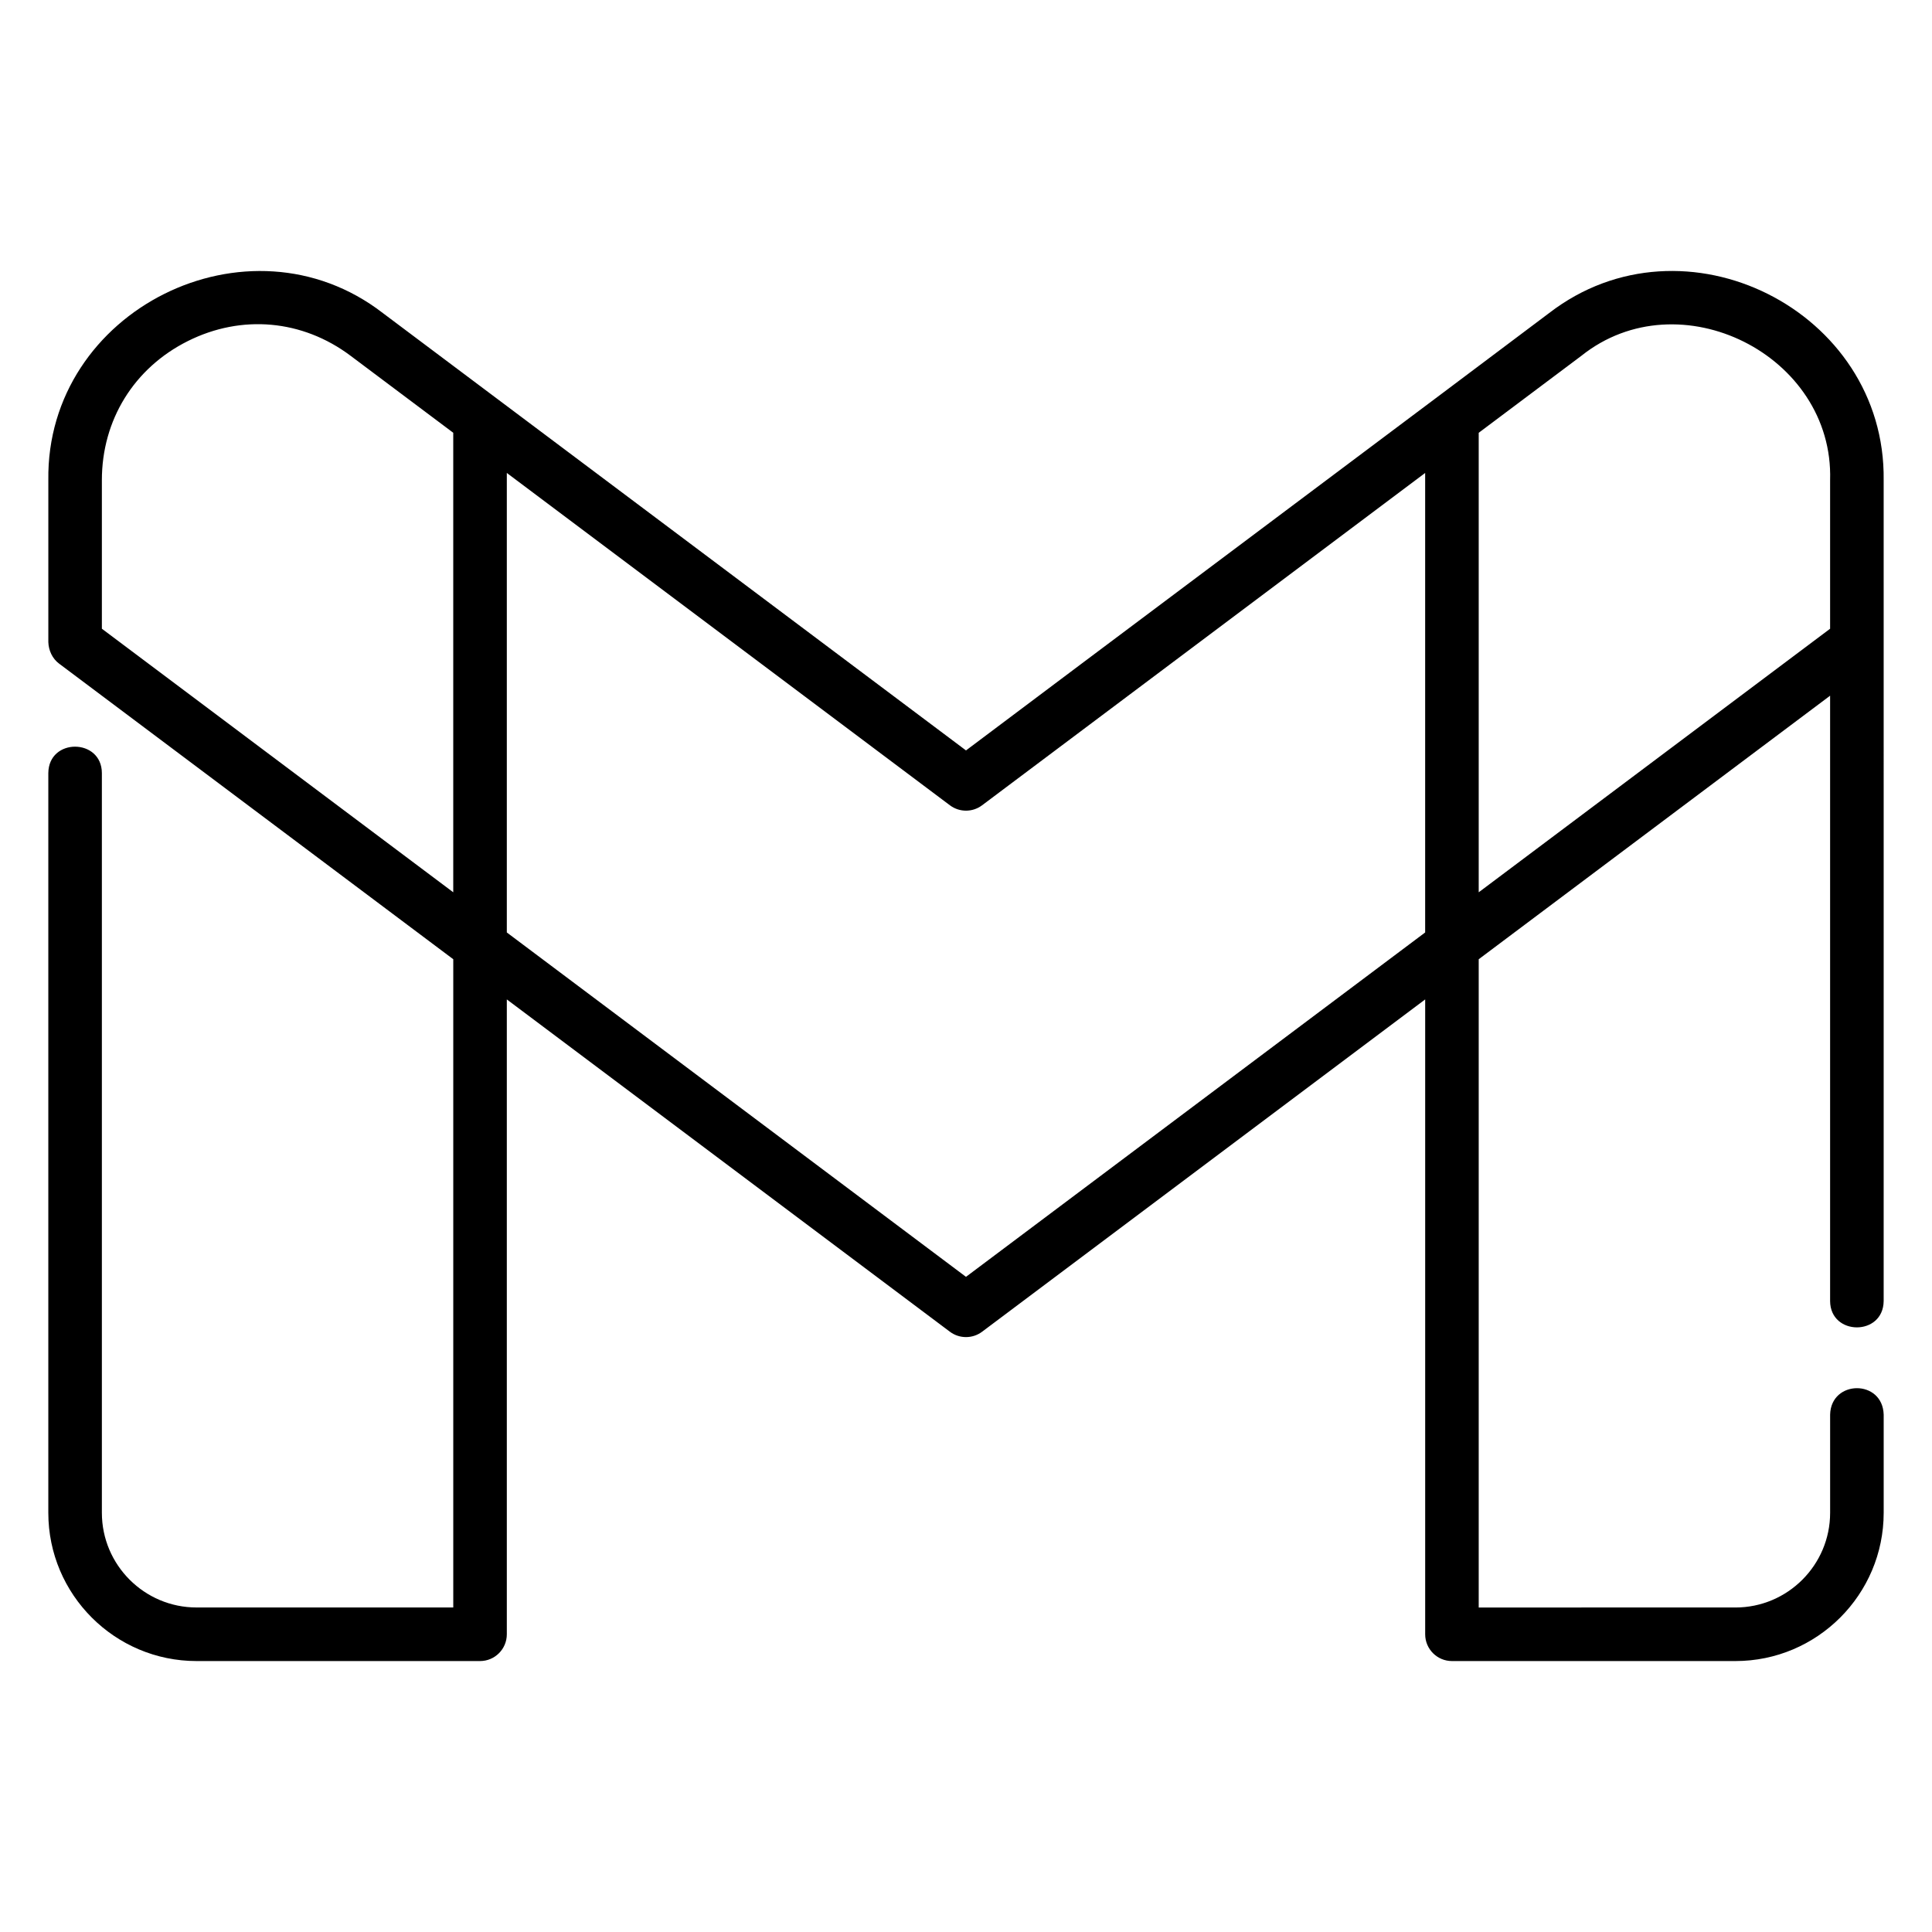
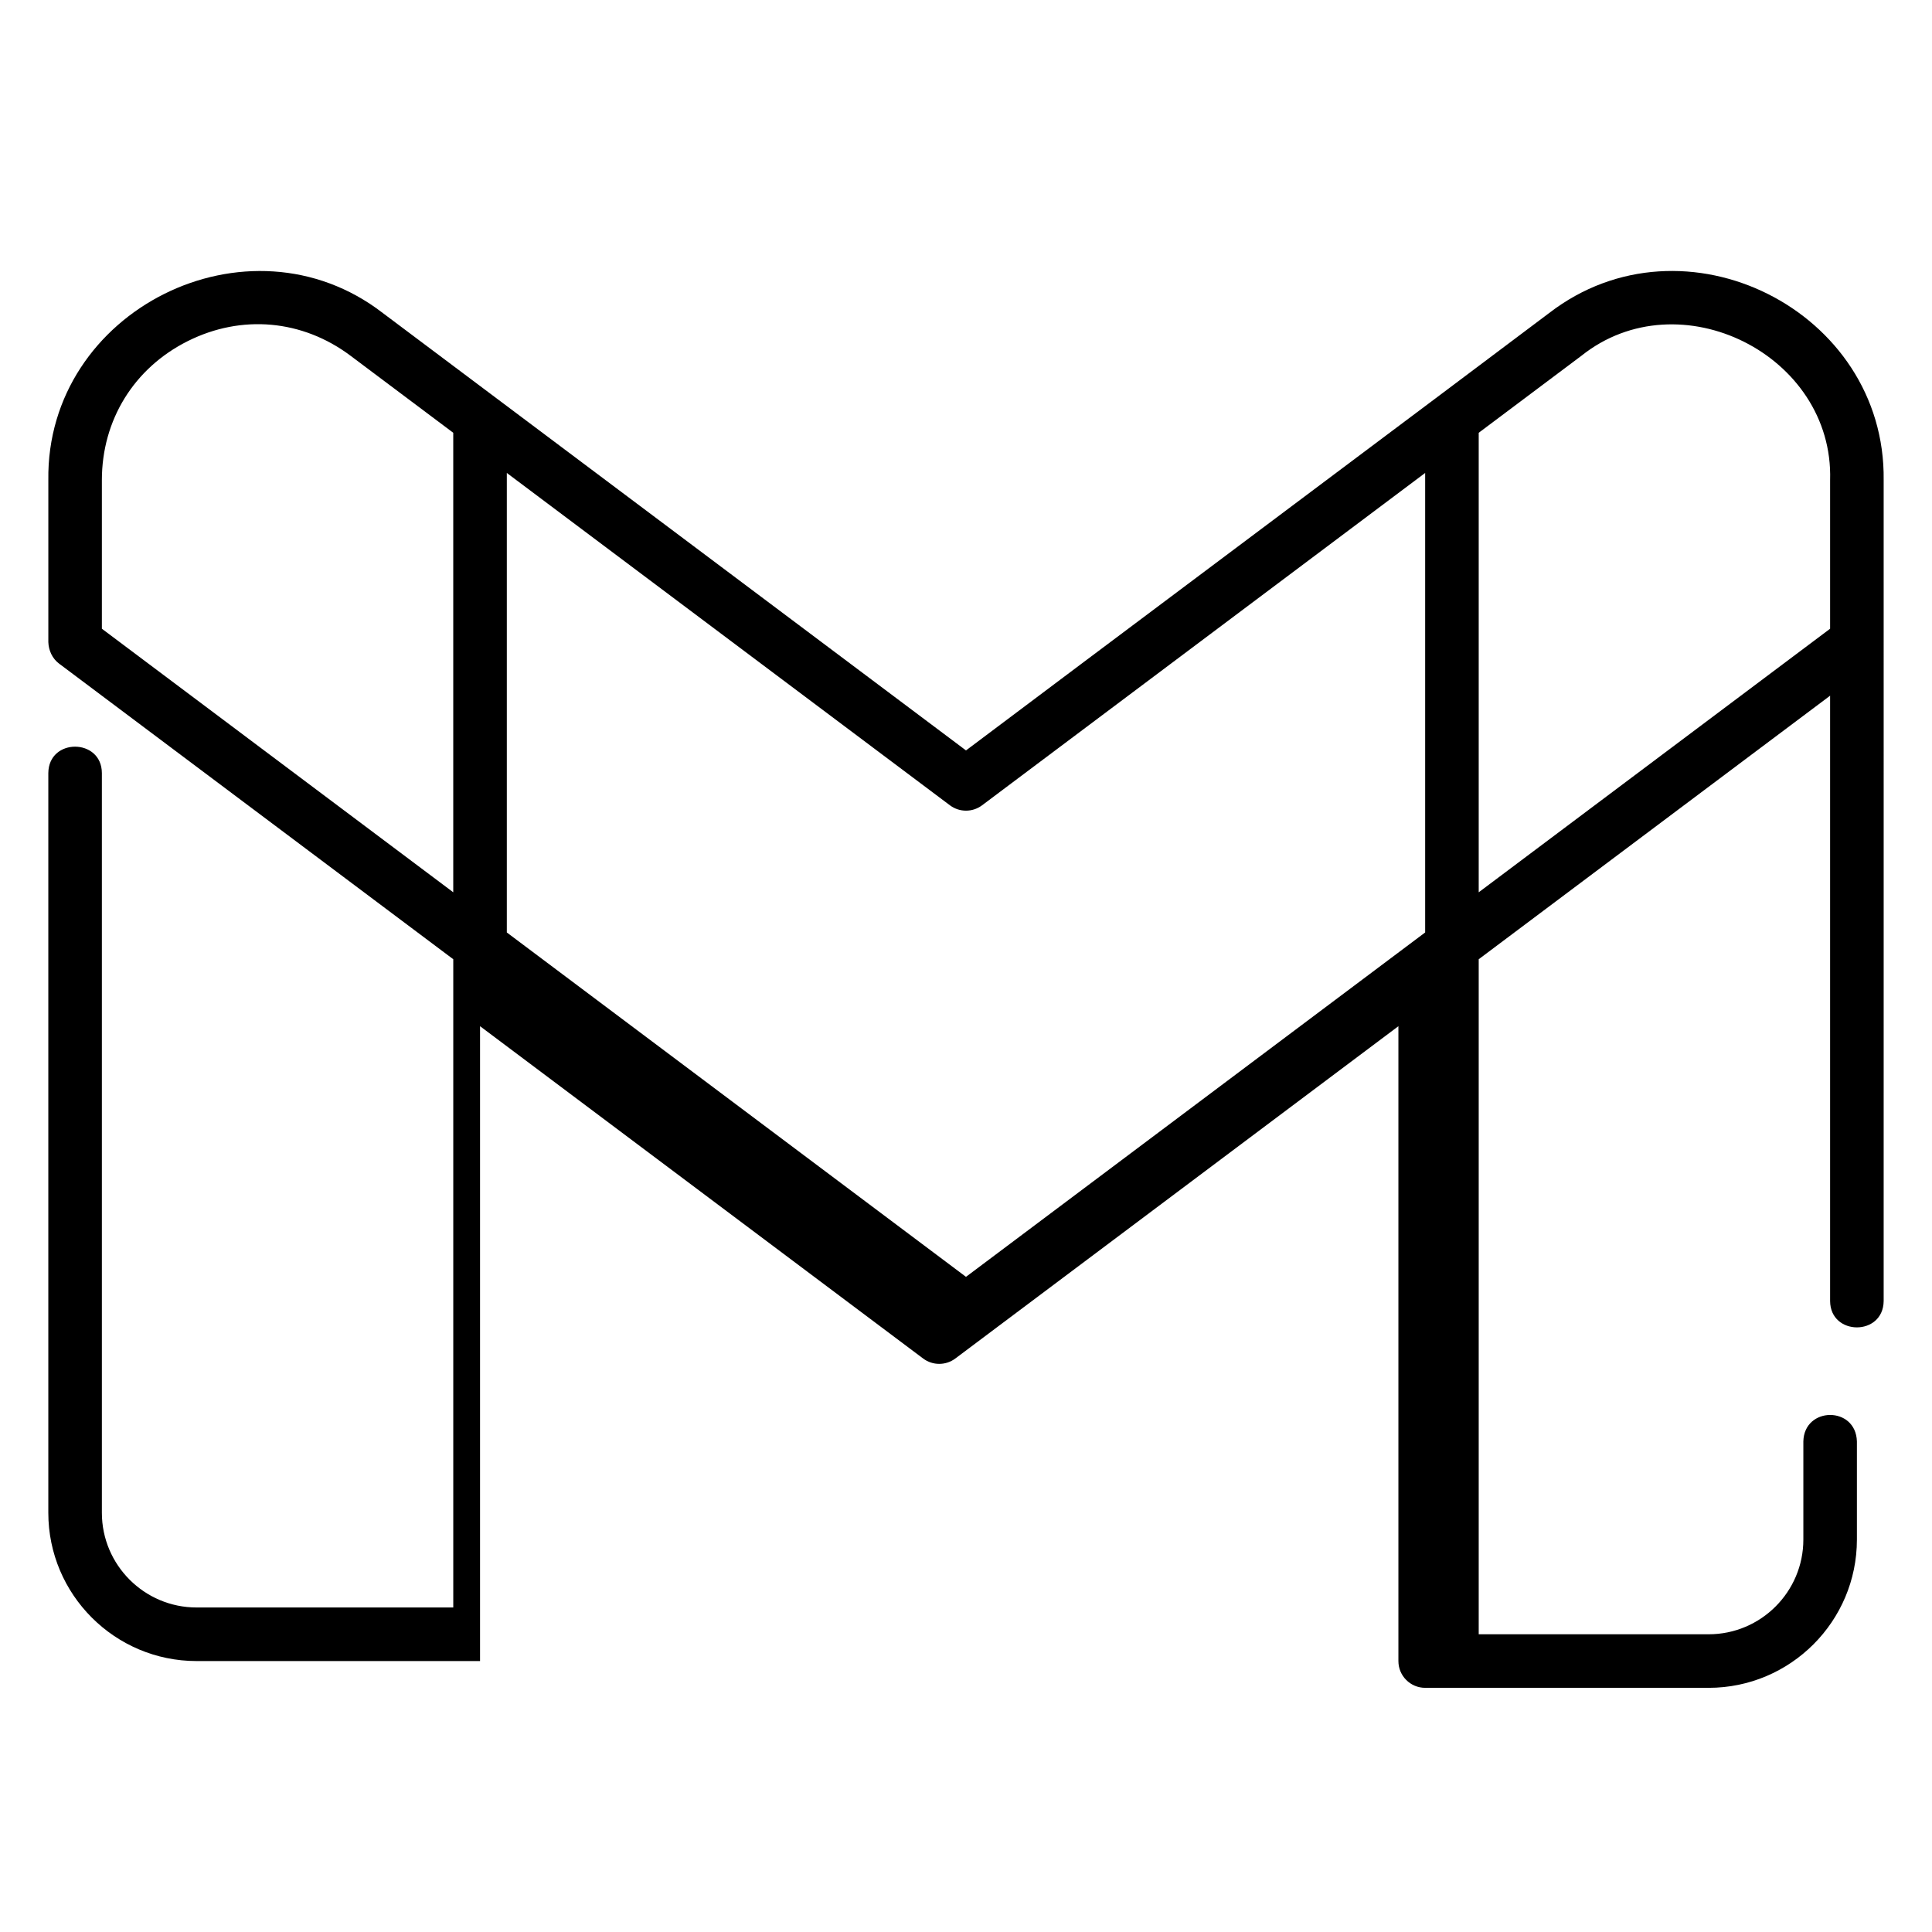
<svg xmlns="http://www.w3.org/2000/svg" style="enable-background:new 0 0 100 100;" version="1.1" viewBox="0 0 100 100" xml:space="preserve">
  <style type="text/css">
	.st0{fill:#FFFFFF;}
	.st1{fill:none;stroke:#000000;stroke-width:3;stroke-linecap:round;stroke-linejoin:round;stroke-miterlimit:10;}
	.st2{fill-rule:evenodd;clip-rule:evenodd;}
	
		.st3{fill-rule:evenodd;clip-rule:evenodd;fill:none;stroke:#040404;stroke-width:3;stroke-linecap:round;stroke-linejoin:round;stroke-miterlimit:10;}
	
		.st4{fill-rule:evenodd;clip-rule:evenodd;fill:none;stroke:#000000;stroke-width:3;stroke-linecap:round;stroke-linejoin:round;stroke-miterlimit:10;}
	.st5{fill-rule:evenodd;clip-rule:evenodd;fill:#040404;}
	.st6{fill:none;}
	.st7{fill:none;stroke:#000000;stroke-width:3;stroke-miterlimit:10;}
	.st8{fill:none;stroke:#FFFFFF;stroke-miterlimit:10;}
	.st9{fill:#040404;}
</style>
  <g id="Layer_1" />
  <g id="Layer_2">
-     <path d="M97.498,67.342c0.006-6.149-0.004-37.025,0-42.489c0.113-8.79-10.334-14.029-17.309-8.654   c-3.602,2.721-26.049,19.523-30.189,22.643c-4.246-3.185-26.424-19.819-30.19-22.643c-6.954-5.366-17.431-0.148-17.308,8.655   c0,0,0,8.384,0,8.384c0.015,0.429,0.206,0.848,0.554,1.109L23.461,49.65v33.553H10.175c-2.703,0-4.902-2.199-4.902-4.902V40.011   c-0.008-1.805-2.752-1.83-2.772,0c0,0,0,38.291,0,38.291c0,4.232,3.442,7.674,7.674,7.674h14.672c0.765,0,1.386-0.621,1.386-1.386   v-32.86l22.935,17.201c0.493,0.369,1.171,0.369,1.664,0l22.935-17.201v32.86c0,0.765,0.621,1.386,1.386,1.386h14.672   c4.232,0,7.674-3.442,7.674-7.674v-5.08c-0.053-1.84-2.732-1.812-2.772,0c0,0,0,5.08,0,5.08c0,2.703-2.199,4.902-4.902,4.902   H76.538V49.65l18.188-13.641v31.333C94.736,69.151,97.478,69.167,97.498,67.342z M23.461,46.185L5.273,32.543v-7.691   c0-3.114,1.663-5.804,4.447-7.197c2.784-1.394,5.934-1.111,8.426,0.76l5.314,3.985V46.185z M73.766,48.264L49.999,66.089   L26.233,48.264V24.48l22.935,17.202c0.493,0.37,1.171,0.37,1.664,0L73.766,24.48V48.264z M76.538,46.185V22.401l5.314-3.985   c5.067-4.044,13.071-0.043,12.874,6.437c0,0,0,7.69,0,7.69L76.538,46.185z" />
+     <path d="M97.498,67.342c0.006-6.149-0.004-37.025,0-42.489c0.113-8.79-10.334-14.029-17.309-8.654   c-3.602,2.721-26.049,19.523-30.189,22.643c-4.246-3.185-26.424-19.819-30.19-22.643c-6.954-5.366-17.431-0.148-17.308,8.655   c0,0,0,8.384,0,8.384c0.015,0.429,0.206,0.848,0.554,1.109L23.461,49.65v33.553H10.175c-2.703,0-4.902-2.199-4.902-4.902V40.011   c-0.008-1.805-2.752-1.83-2.772,0c0,0,0,38.291,0,38.291c0,4.232,3.442,7.674,7.674,7.674h14.672v-32.86l22.935,17.201c0.493,0.369,1.171,0.369,1.664,0l22.935-17.201v32.86c0,0.765,0.621,1.386,1.386,1.386h14.672   c4.232,0,7.674-3.442,7.674-7.674v-5.08c-0.053-1.84-2.732-1.812-2.772,0c0,0,0,5.08,0,5.08c0,2.703-2.199,4.902-4.902,4.902   H76.538V49.65l18.188-13.641v31.333C94.736,69.151,97.478,69.167,97.498,67.342z M23.461,46.185L5.273,32.543v-7.691   c0-3.114,1.663-5.804,4.447-7.197c2.784-1.394,5.934-1.111,8.426,0.76l5.314,3.985V46.185z M73.766,48.264L49.999,66.089   L26.233,48.264V24.48l22.935,17.202c0.493,0.37,1.171,0.37,1.664,0L73.766,24.48V48.264z M76.538,46.185V22.401l5.314-3.985   c5.067-4.044,13.071-0.043,12.874,6.437c0,0,0,7.69,0,7.69L76.538,46.185z" />
  </g>
</svg>